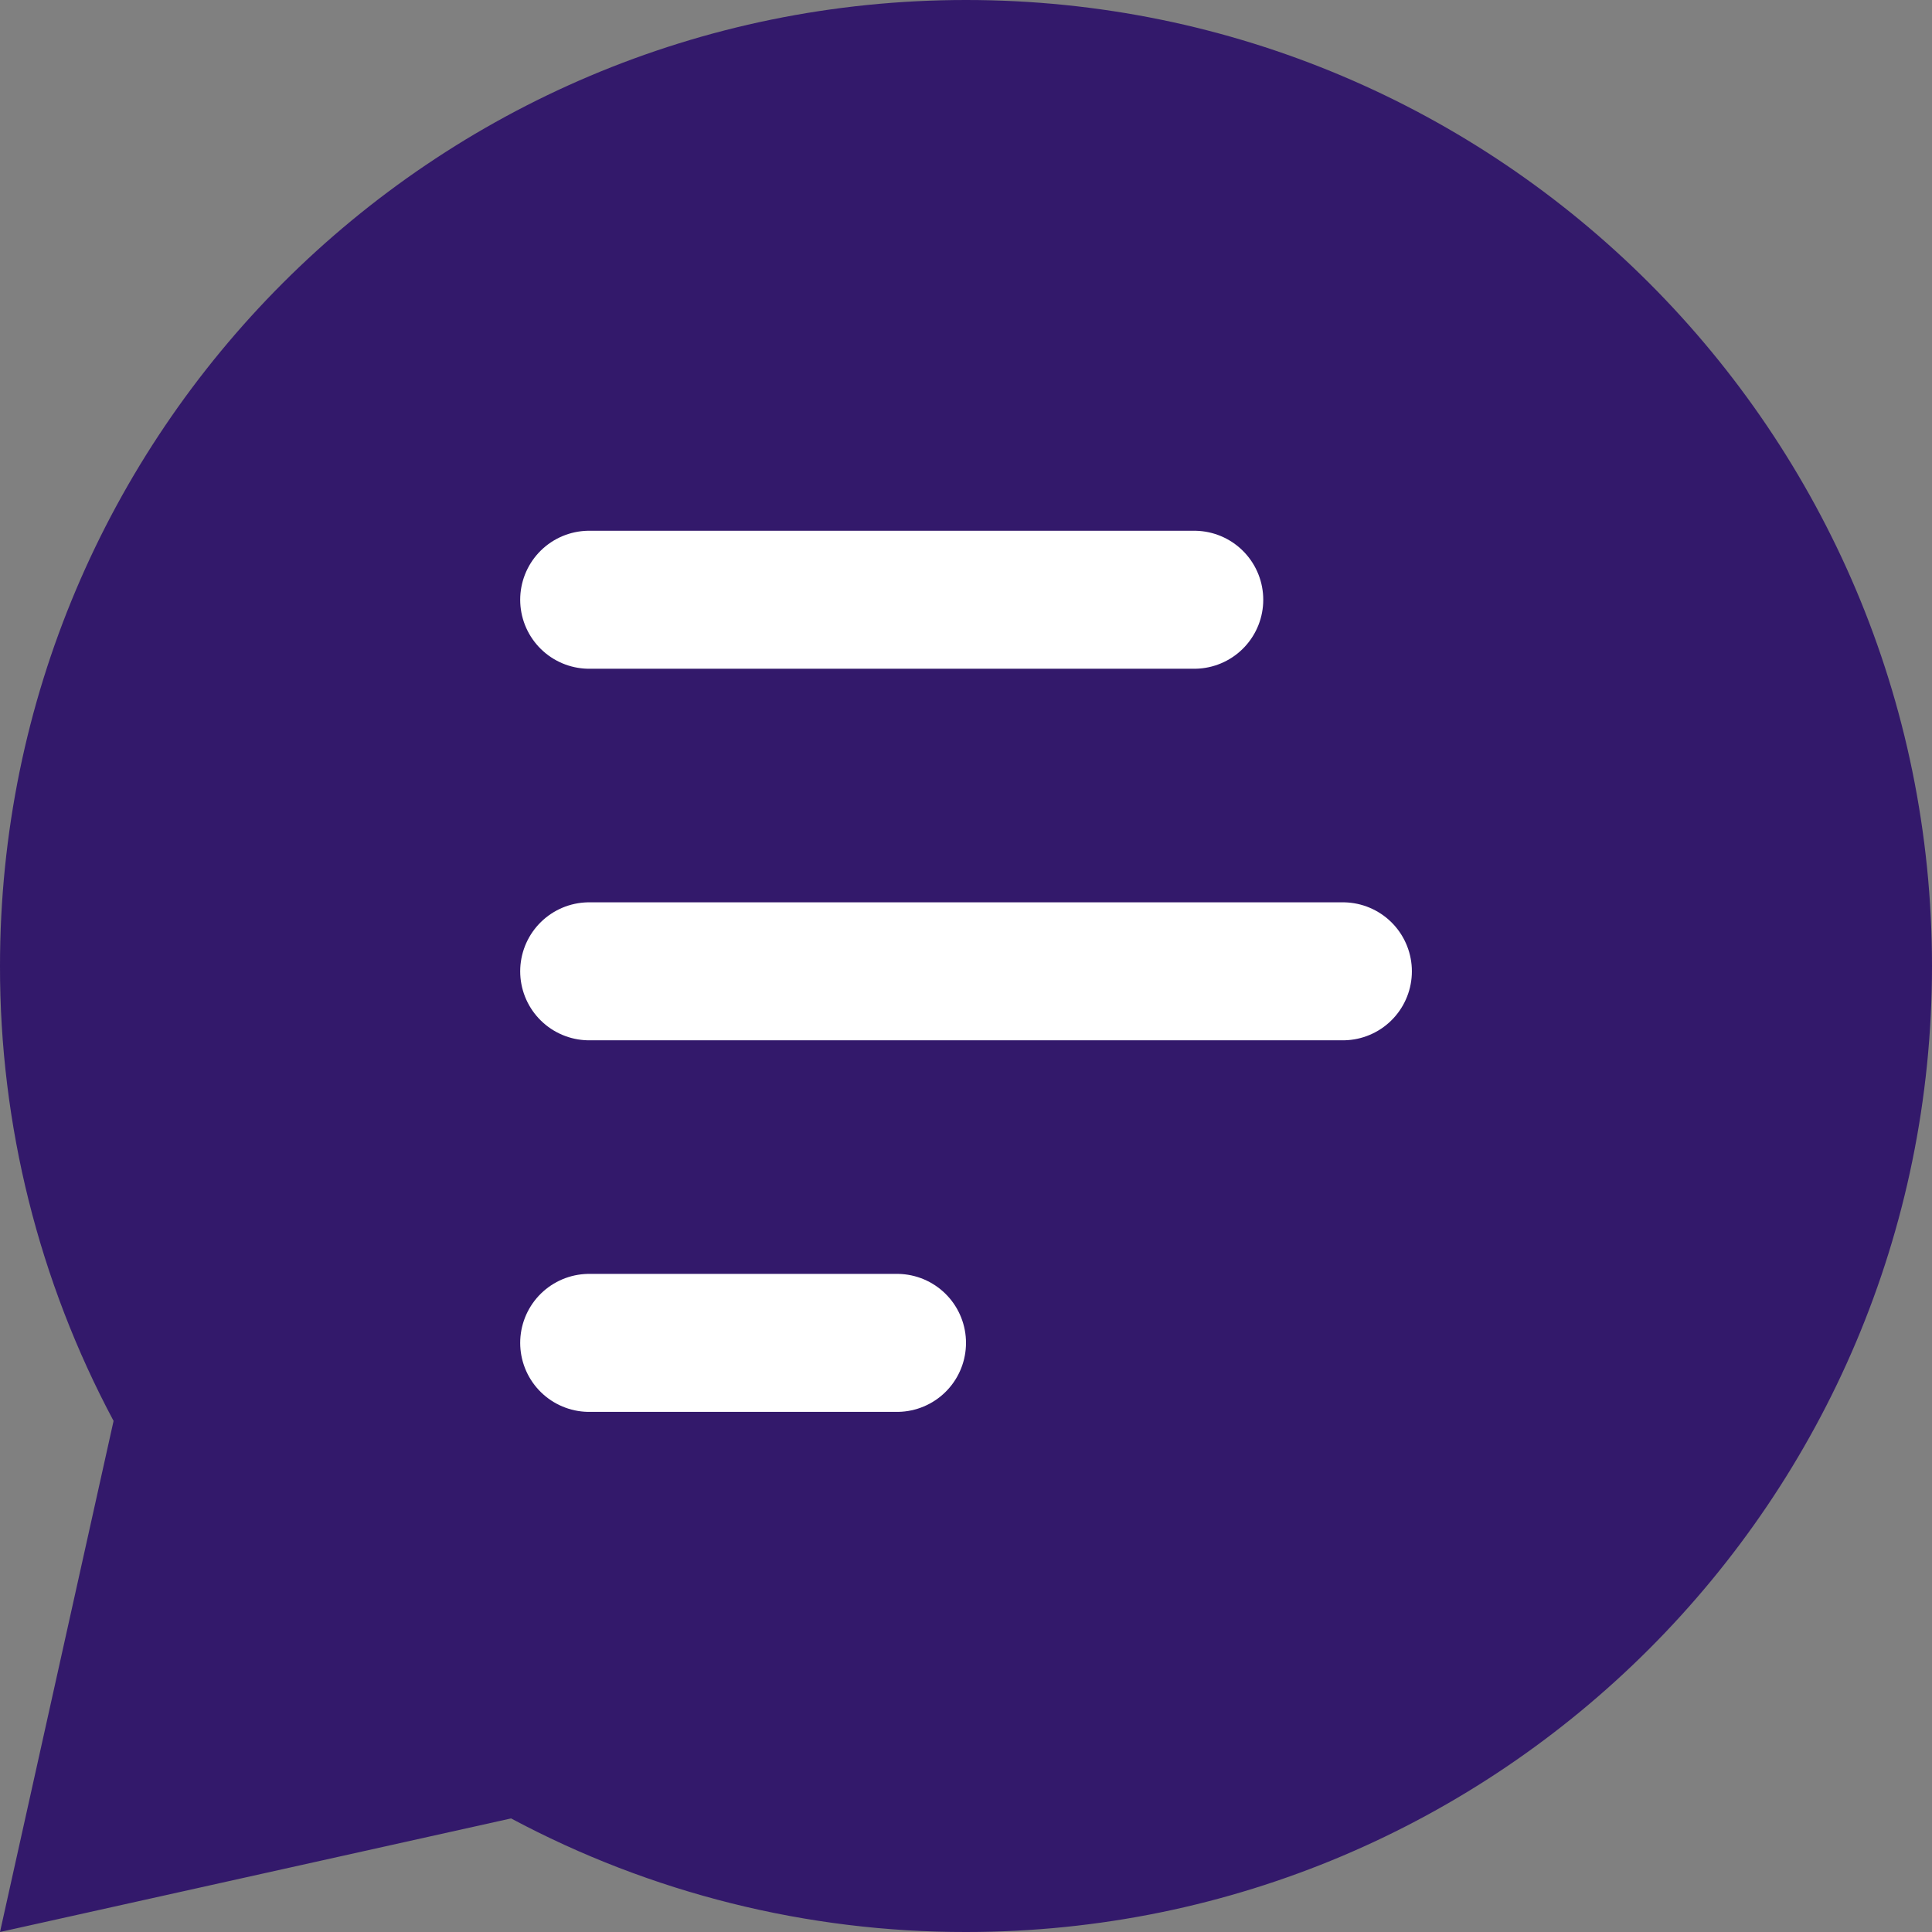
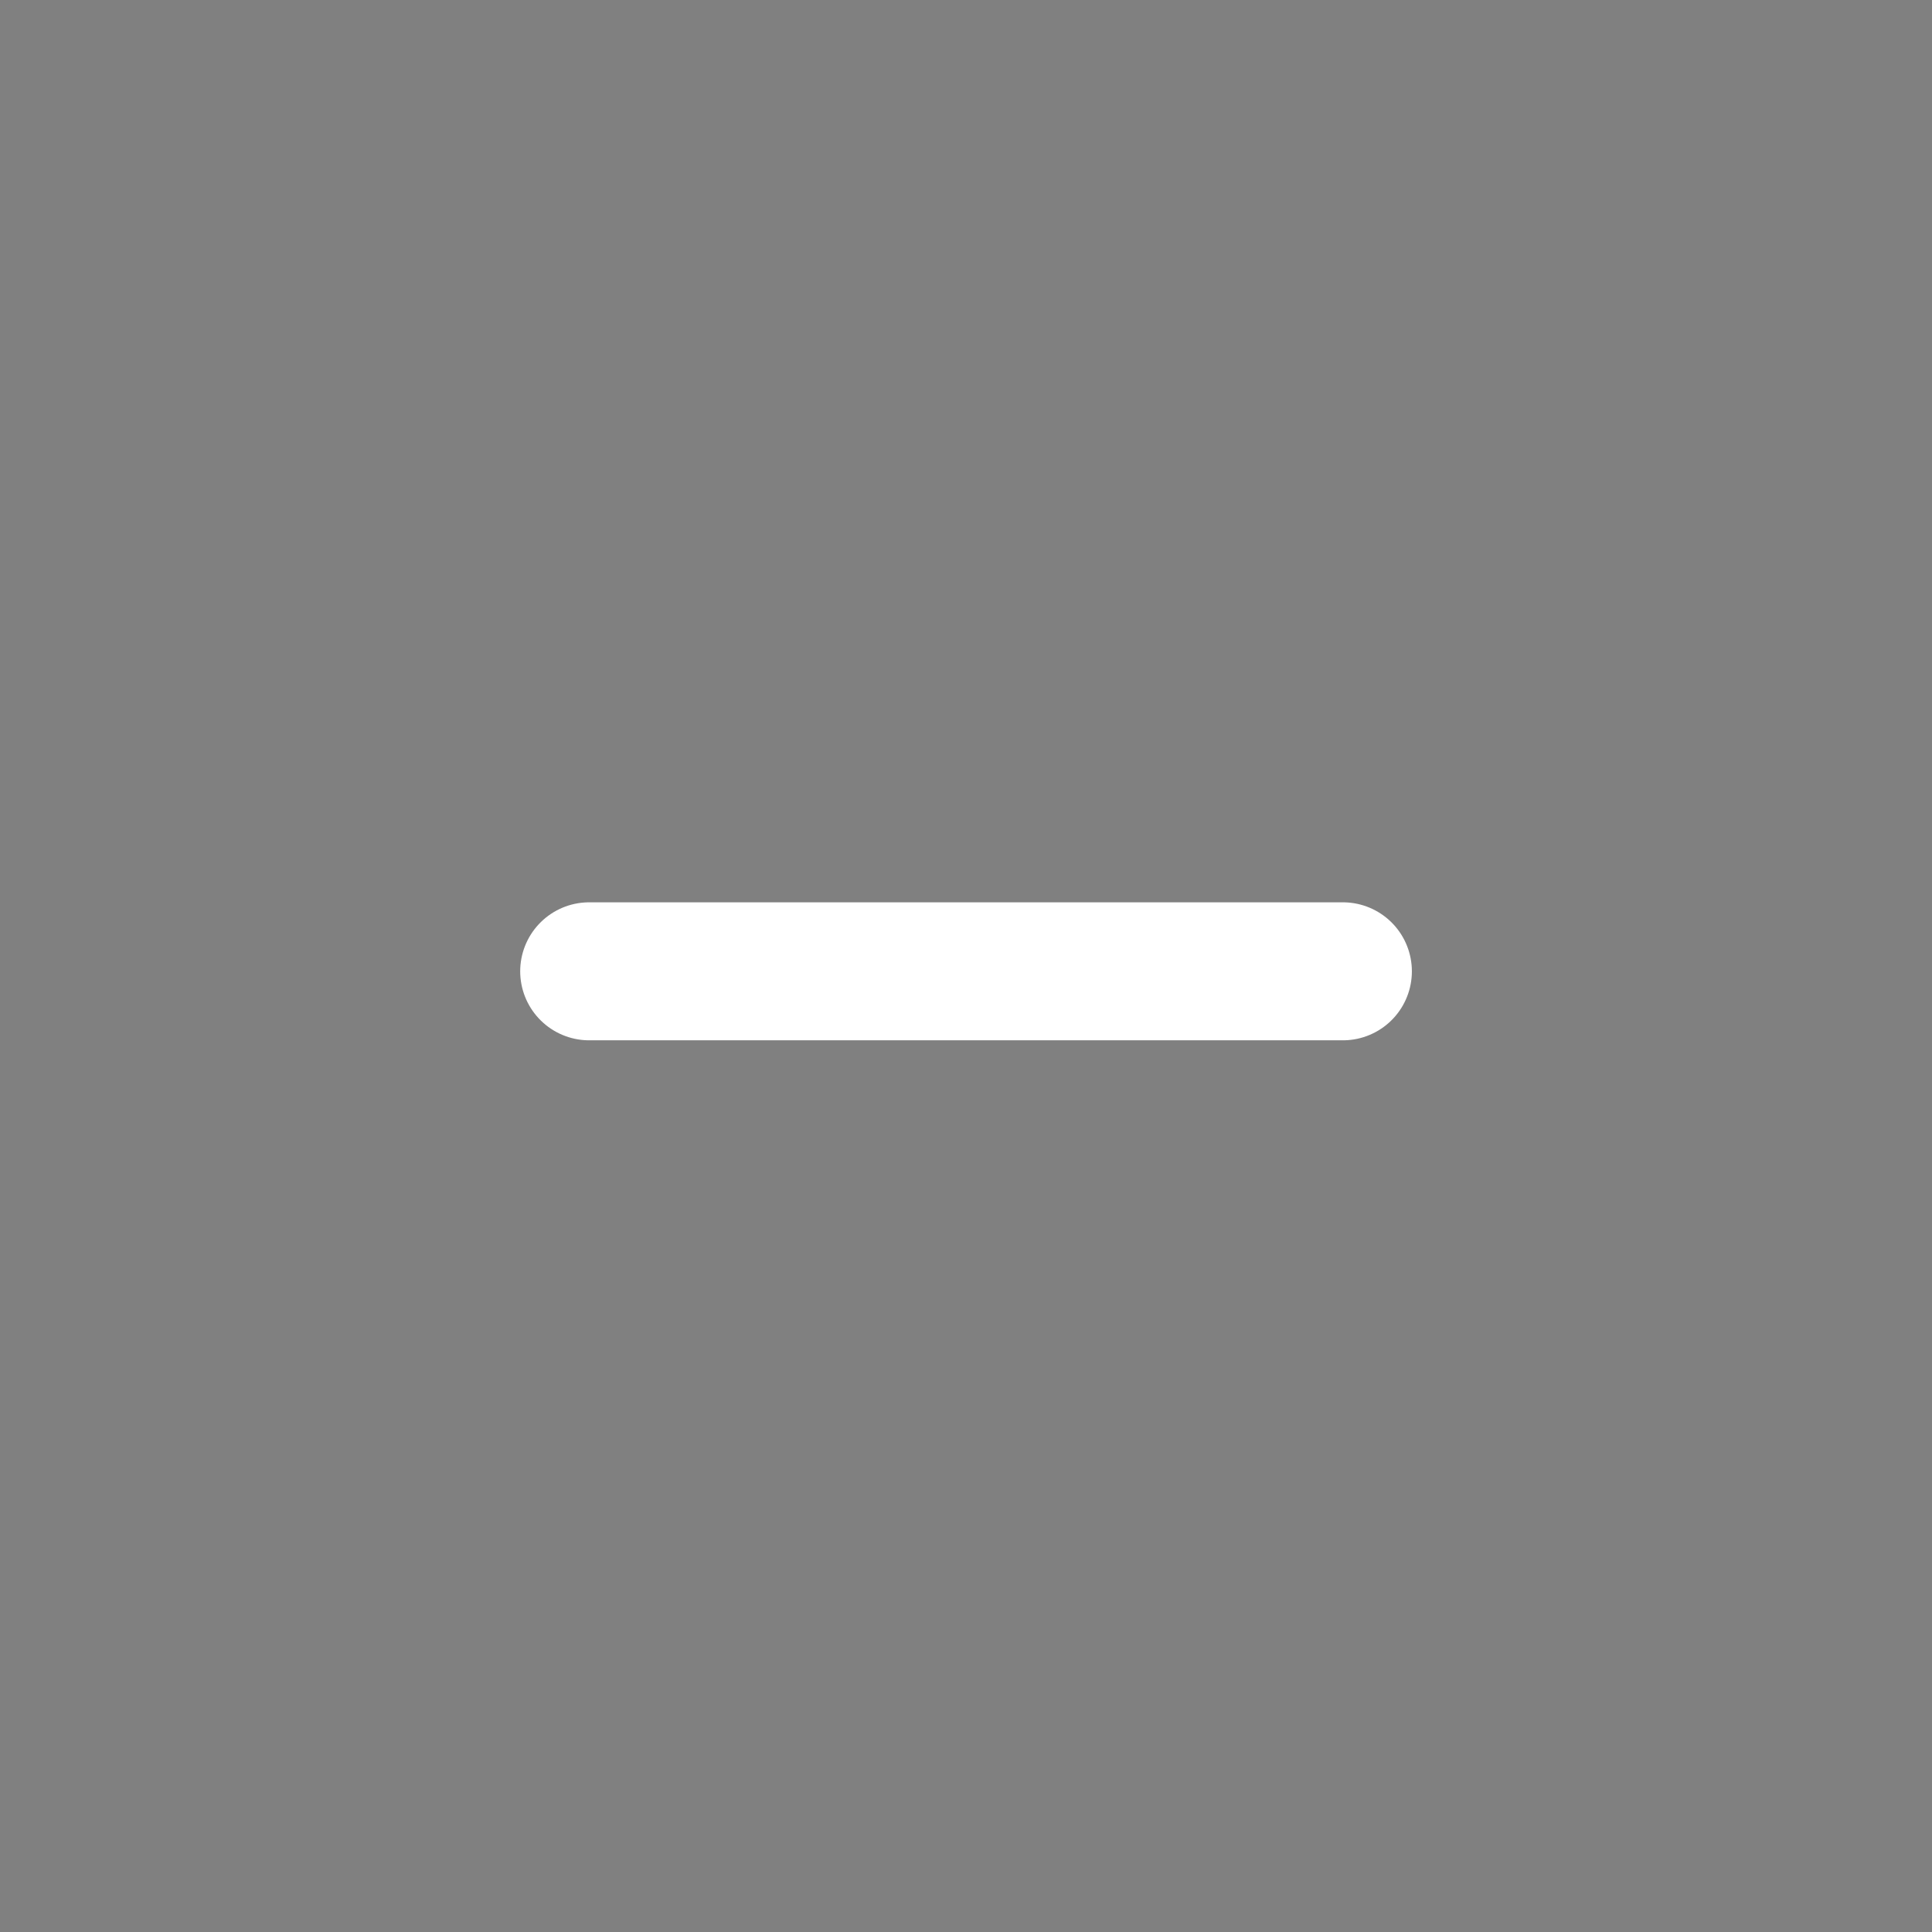
<svg xmlns="http://www.w3.org/2000/svg" width="28" height="28" viewBox="0 0 28 28" fill="none">
  <rect x="0" y="0" width="28" height="28" fill="#808080" stroke="none" />
-   <path d="M7.407 26.354L1.58011e-05 28L1.646 20.593C0.562 18.564 -0.003 16.3 1.58011e-05 14C1.58011e-05 6.268 6.268 0 14 0C21.732 0 28 6.268 28 14C28 21.732 21.732 28 14 28C11.7 28.003 9.435 27.438 7.407 26.354Z" fill="#33196B" />
-   <line x1="8.539" y1="8.692" x2="17.308" y2="8.692" stroke="white" stroke-width="2" stroke-linecap="round" />
  <line x1="8.539" y1="14.077" x2="19.462" y2="14.077" stroke="white" stroke-width="2" stroke-linecap="round" />
-   <line x1="8.539" y1="19.462" x2="13" y2="19.462" stroke="white" stroke-width="2" stroke-linecap="round" />
</svg>